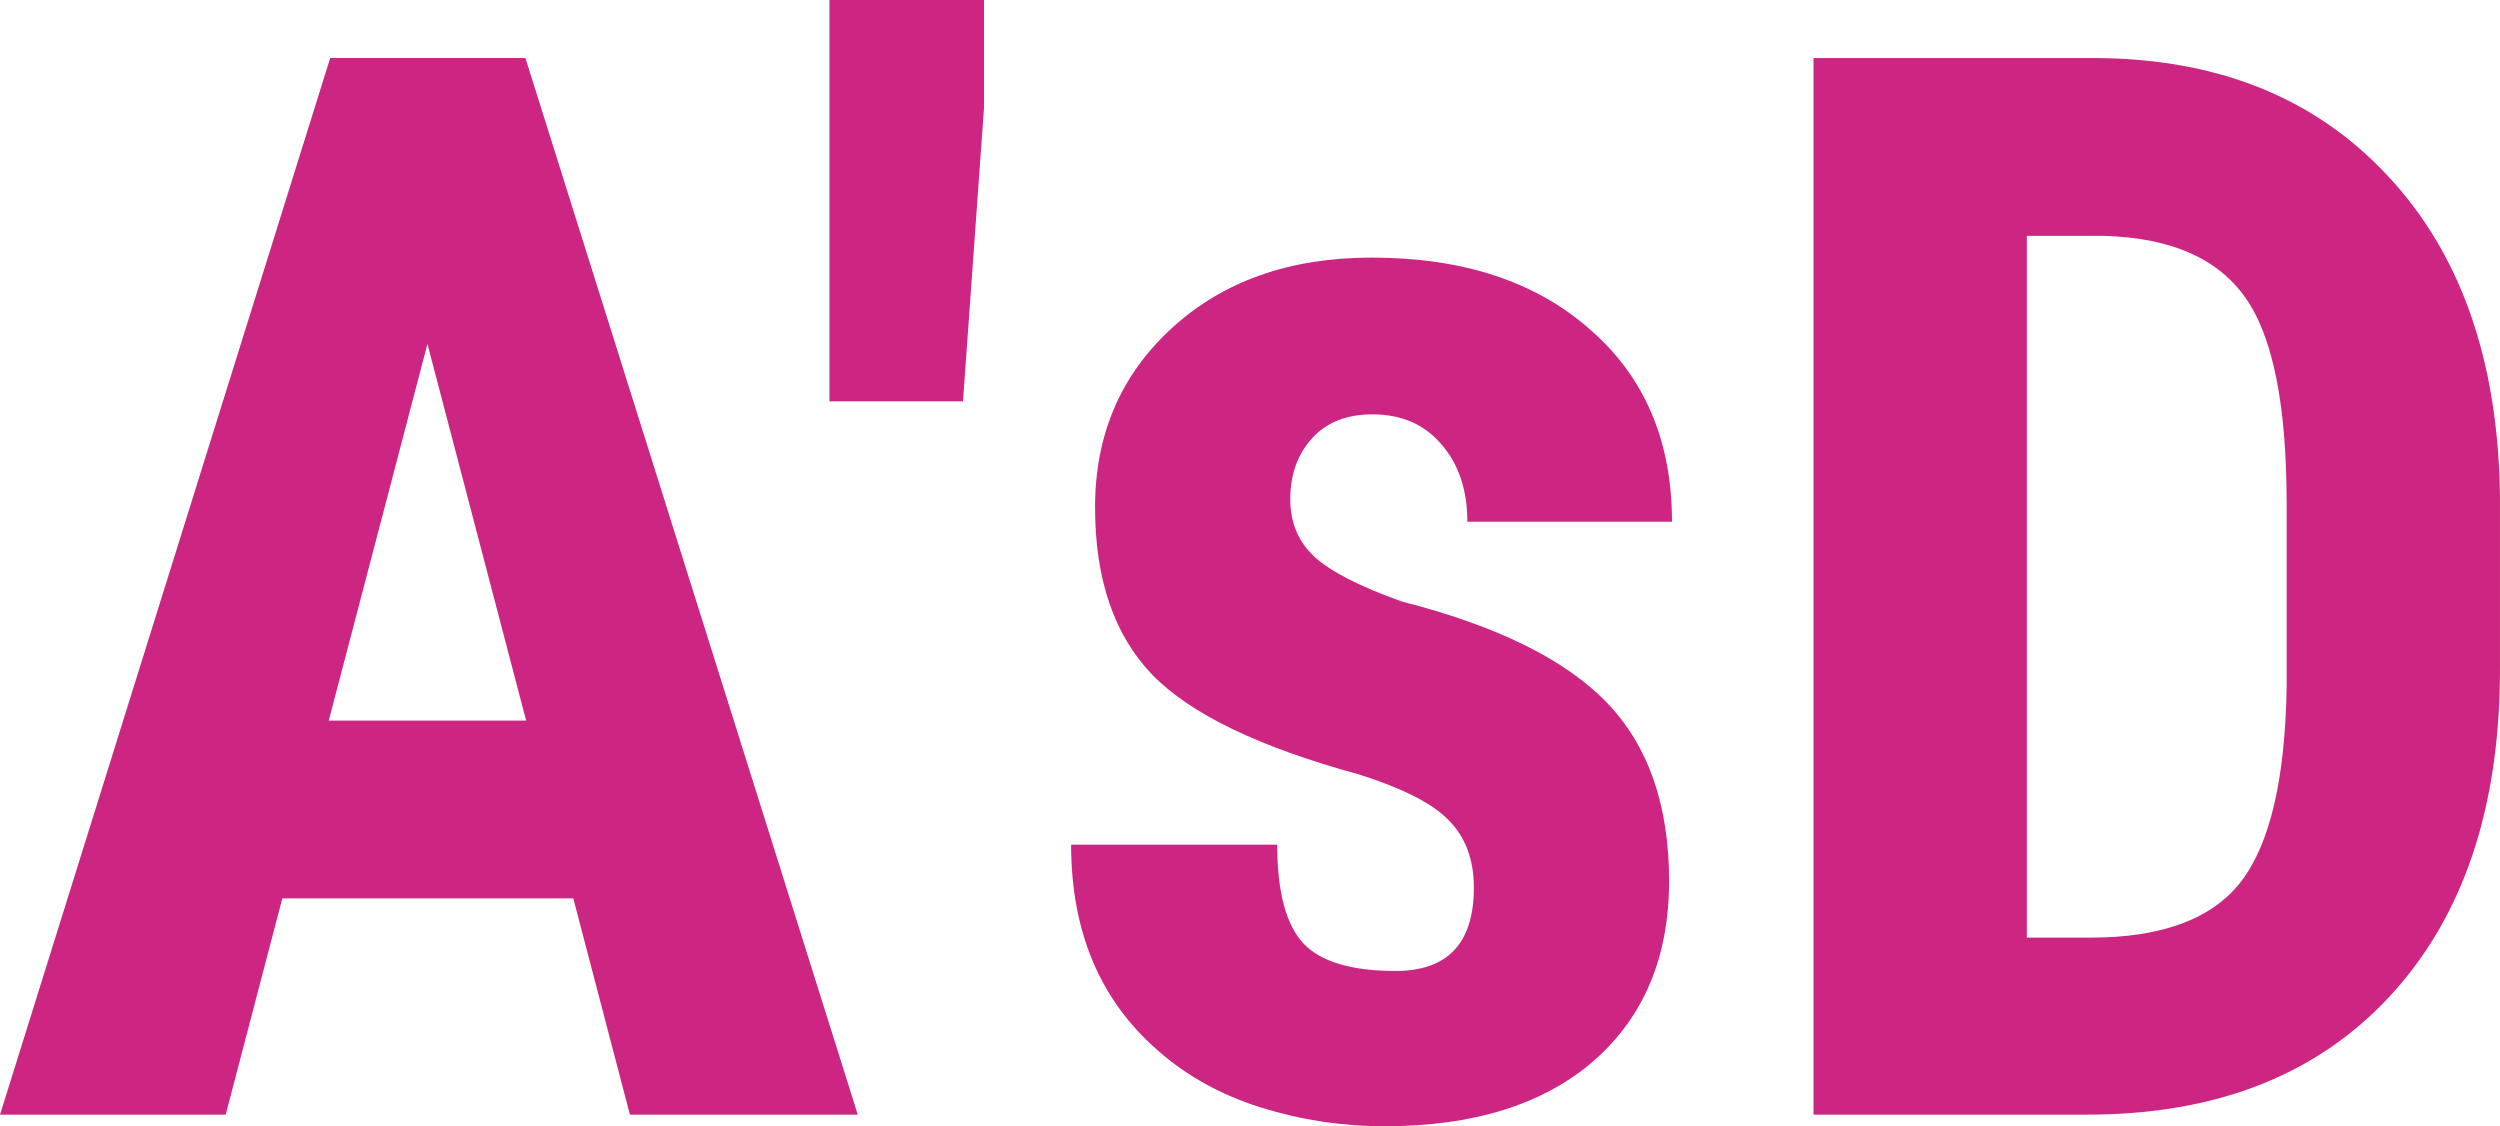
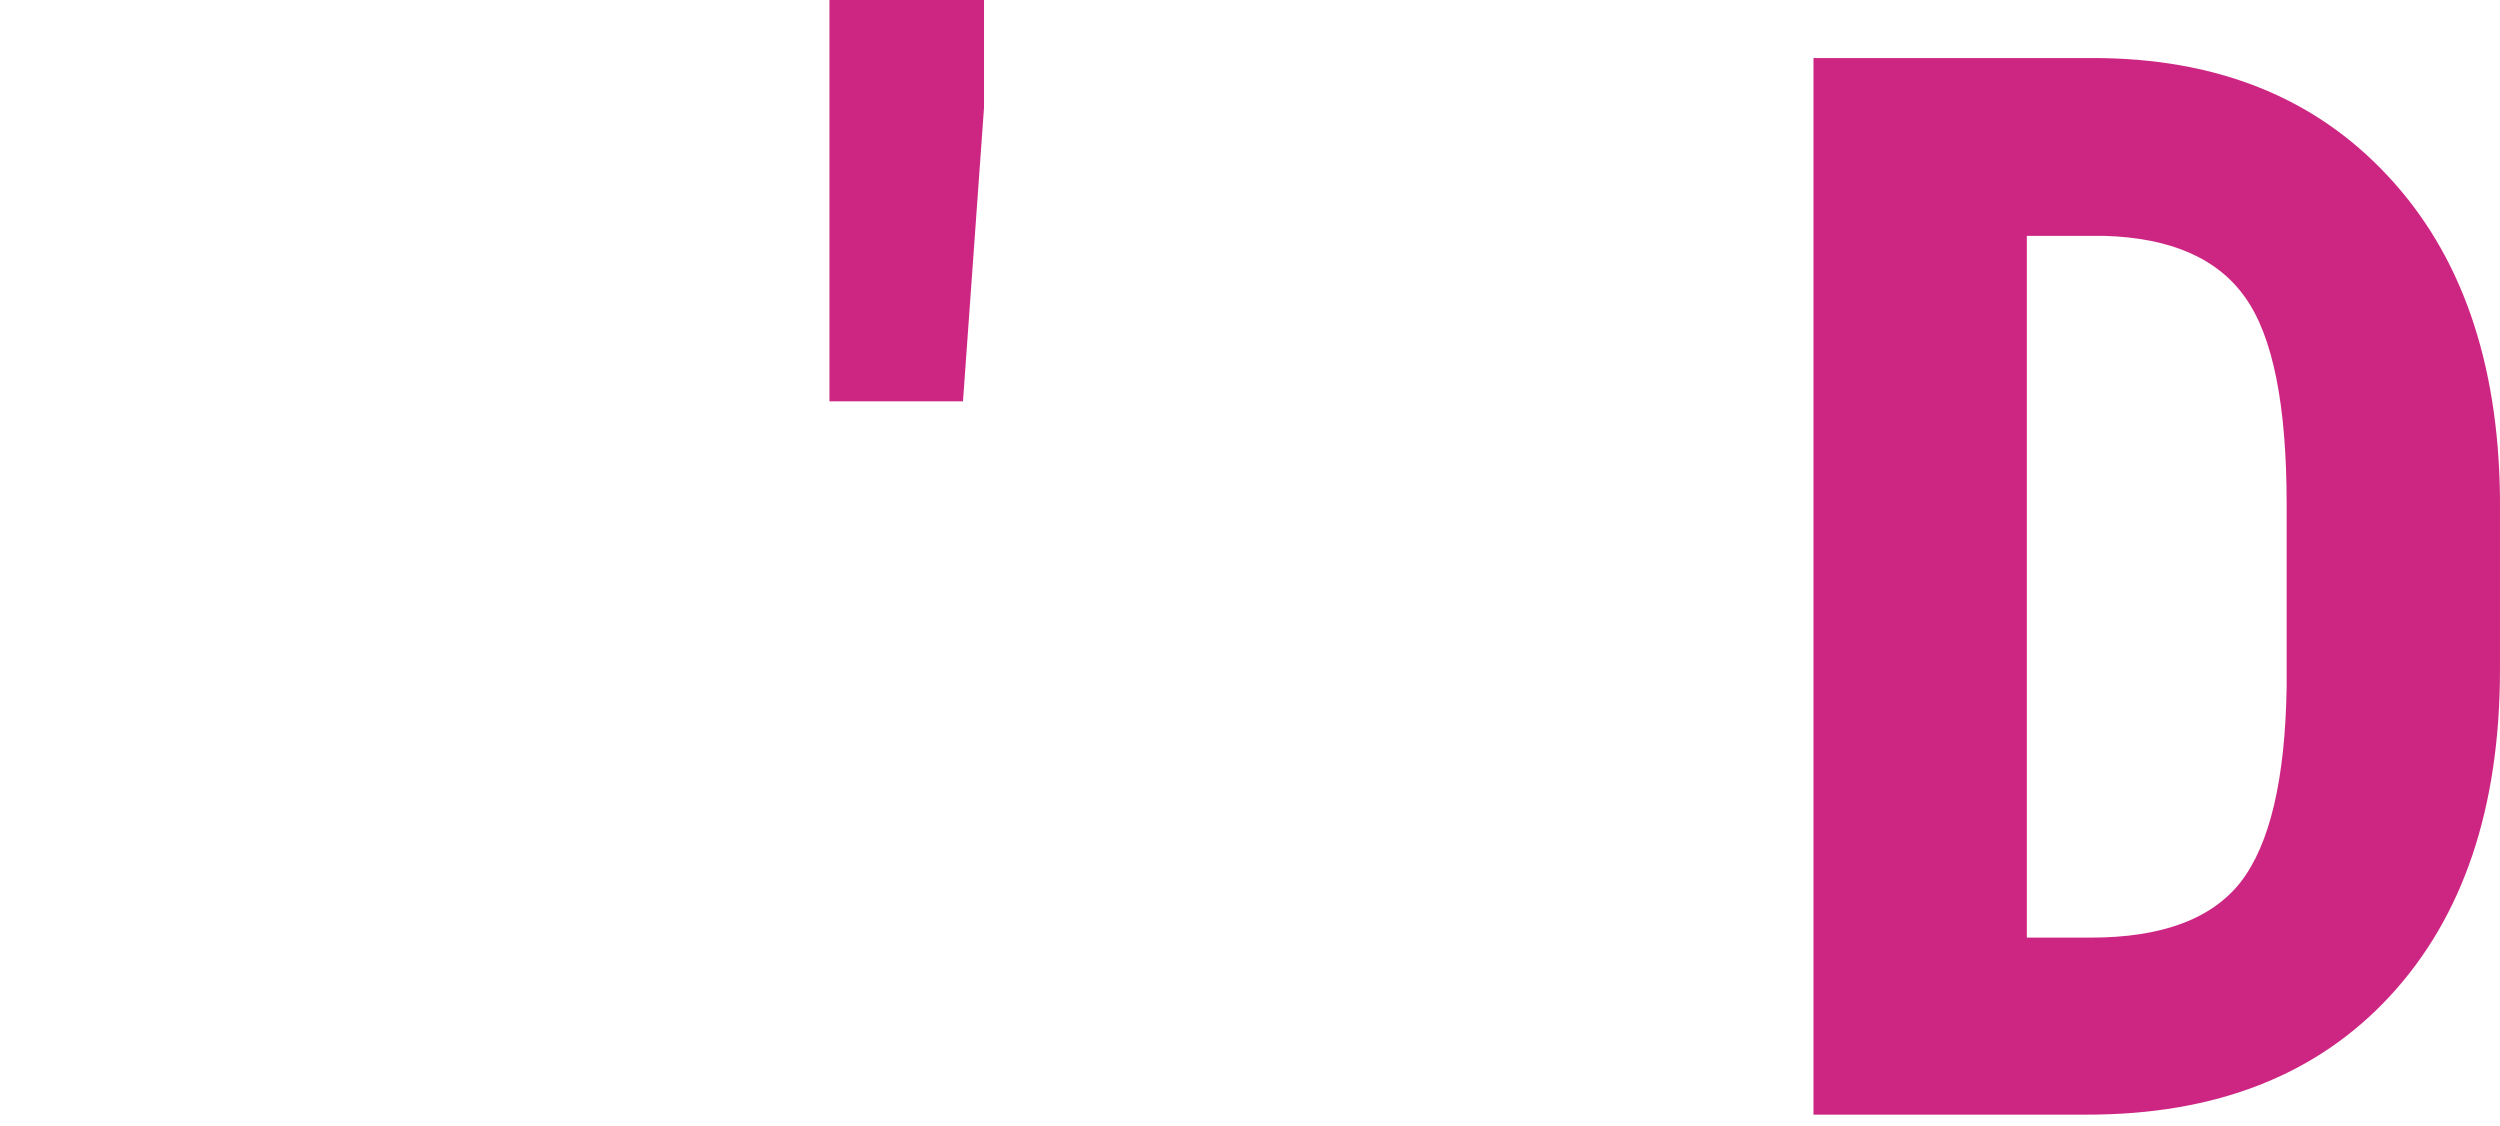
<svg xmlns="http://www.w3.org/2000/svg" version="1.1" viewBox="0 0 574.17 258.67" xml:space="preserve">
  <g fill="#cd2682" aria-label="A'sD">
-     <path d="m131.67 206.33h-66.833l-13 49.667h-51.833l75.833-242.67h44.833l76.333 242.67h-52.333zm-56.167-40.833h45.333l-22.667-86.5z" style="font-variant-caps:small-caps" />
    <path d="m226 24.667-4.833 67.5h-30.667v-92.167h35.5z" style="font-variant-caps:small-caps" />
-     <path d="m338.5 203.83q0-9.5-5.667-15.333-5.5-5.833-20.833-10.667-34.167-9.333-47.333-22.833-13.167-13.667-13.167-38.5 0-25 17.667-41.167 17.667-16.167 45.833-16.167 31.5 0 50.167 16.5 18.833 16.333 18.833 44.167h-47q0-11-6-17.833-5.833-6.833-15.833-6.833-8.833 0-13.833 5.5-5 5.5-5 14 0 8 5.5 13.167 5.667 5.167 20.167 10.333 32.667 8.333 47 23.167t14.333 41-17.333 41.333q-17.333 15-48 15-14.667 0-28.5-4.333-13.667-4.333-23.5-13-20-17.333-20-47.333h47.333q0 16.167 6 22.667 6 6.333 21.167 6.333 18 0 18-19.167z" style="font-variant-caps:small-caps" />
    <path d="m416.5 256v-242.67h64.167q42.5 0 67.667 27 25.333 27 25.833 74v39.333q0 47.833-25.333 75.167-25.167 27.167-69.5 27.167zm49-201.83v161.17h14.667q24.5 0 34.5-12.833 10-13 10.5-44.667v-42.167q0-34-9.5-47.333-9.5-13.5-32.333-14.167z" style="font-variant-caps:small-caps" />
  </g>
</svg>